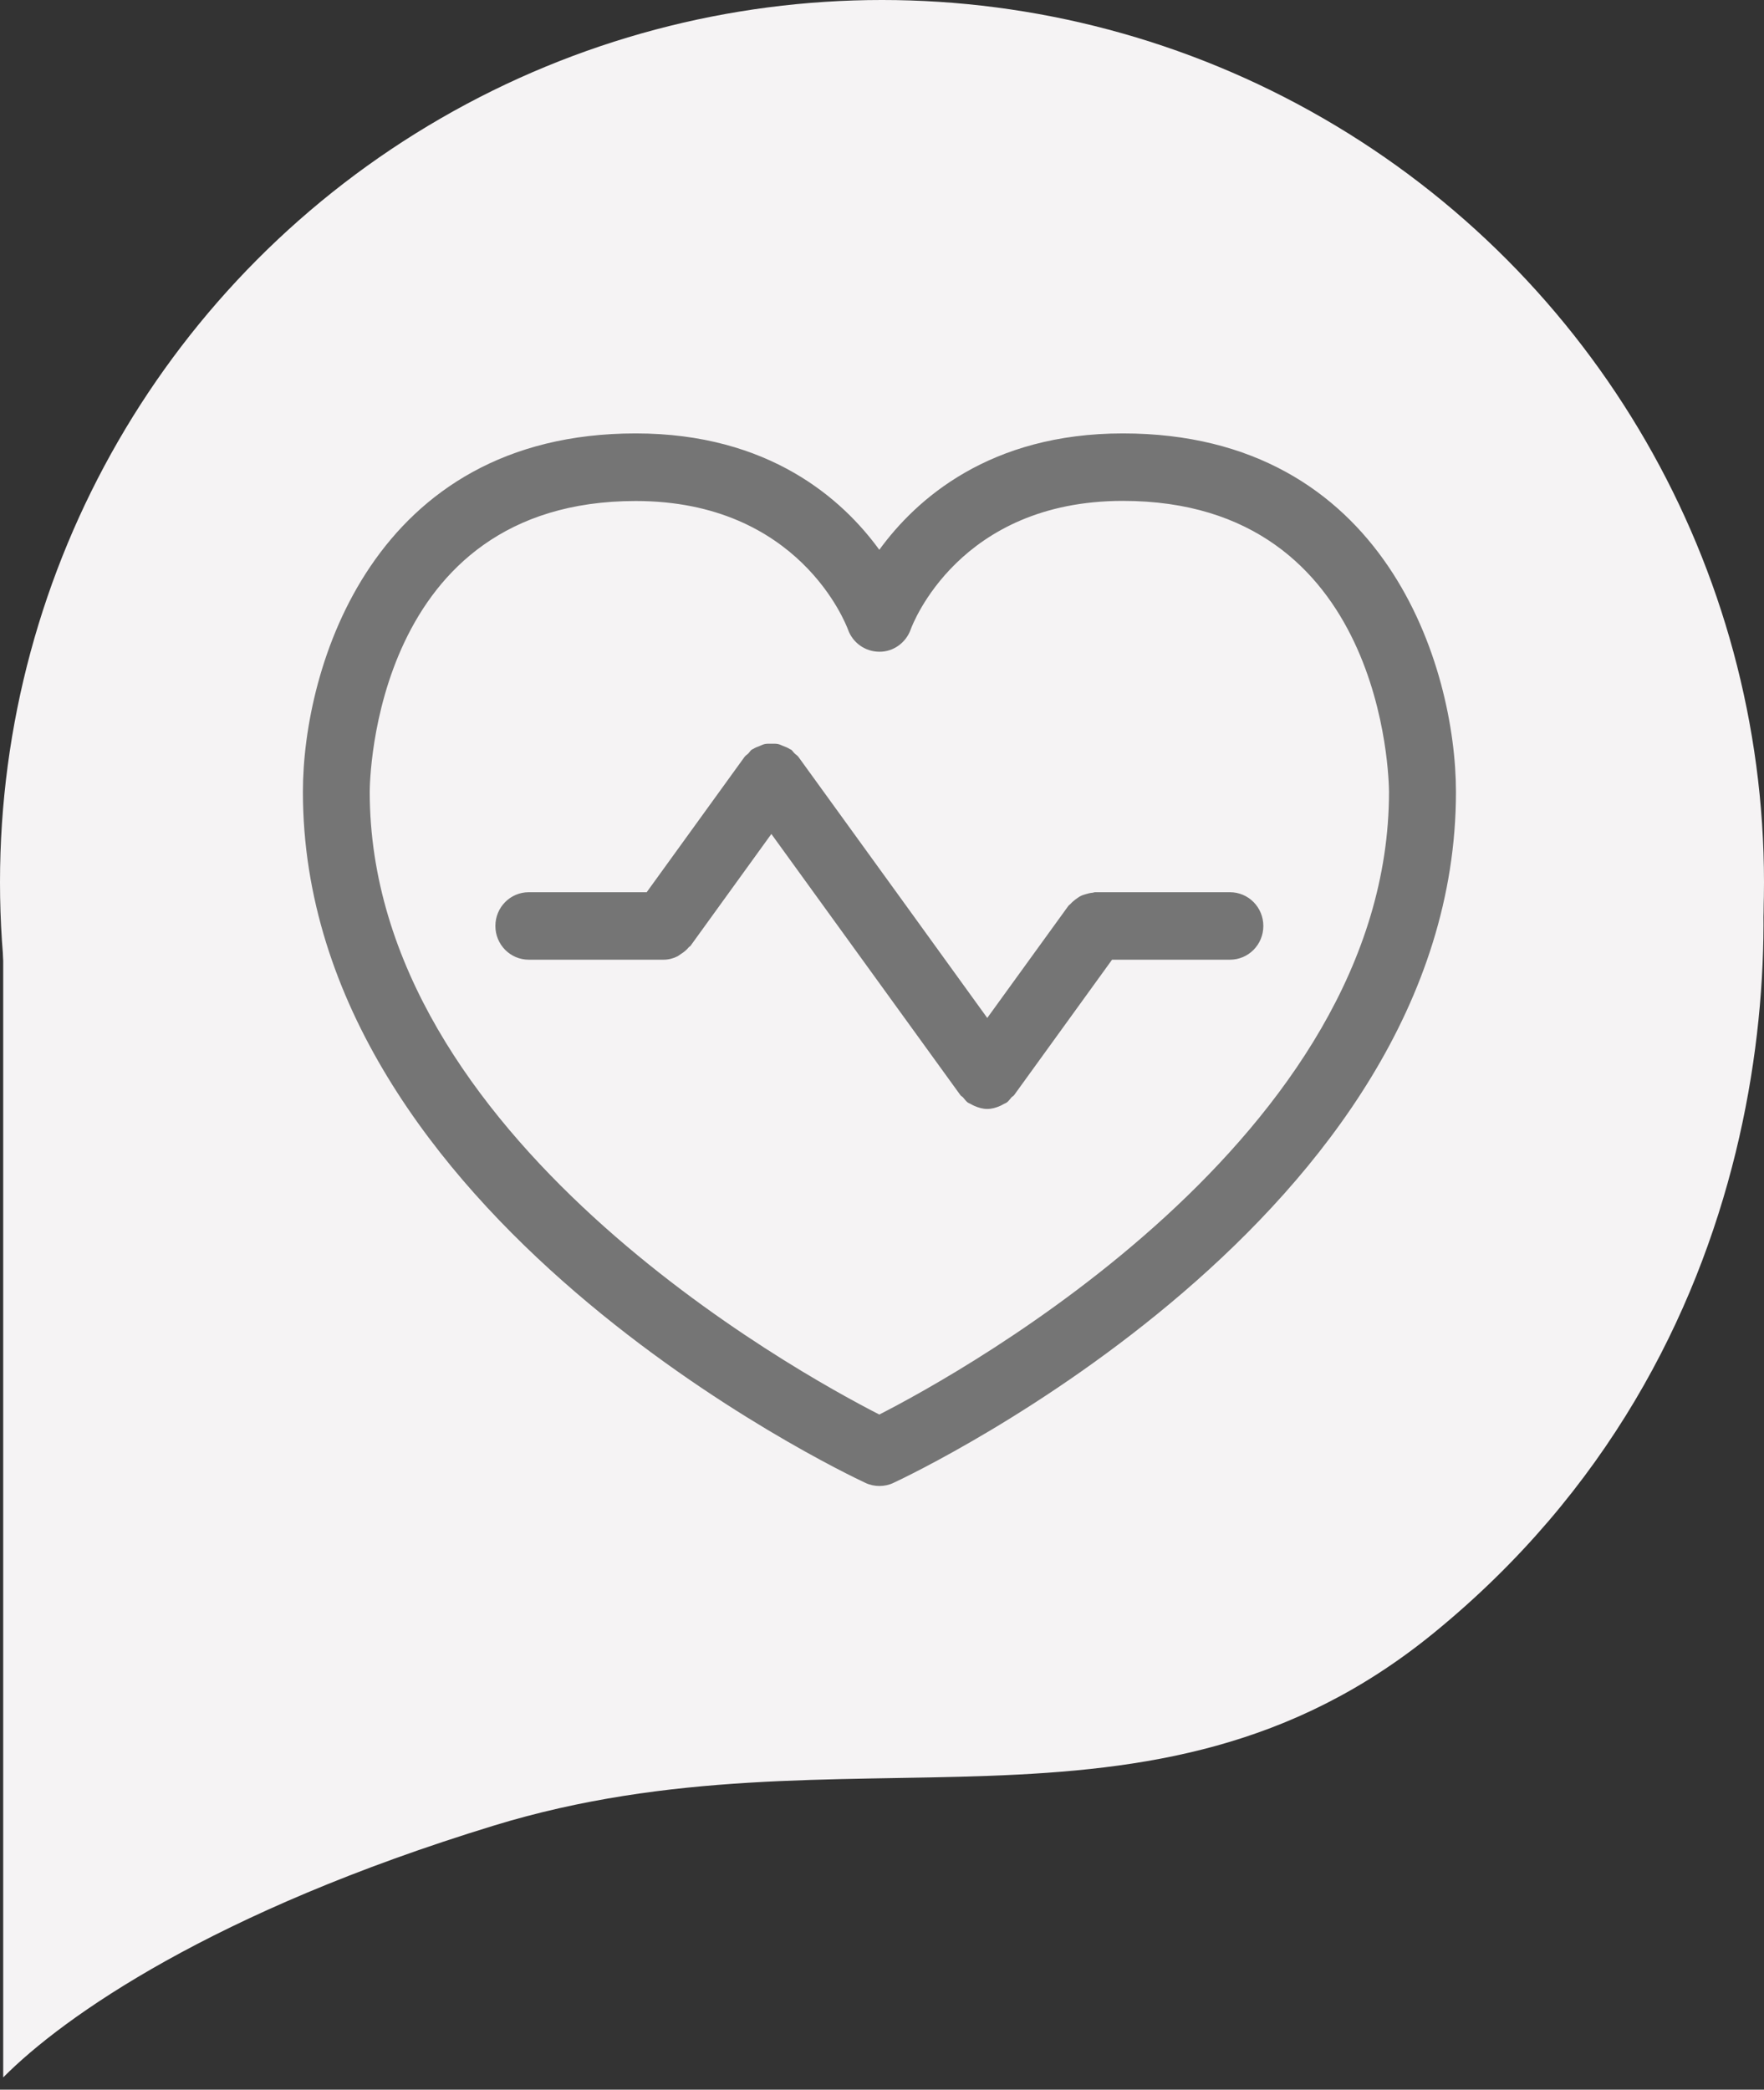
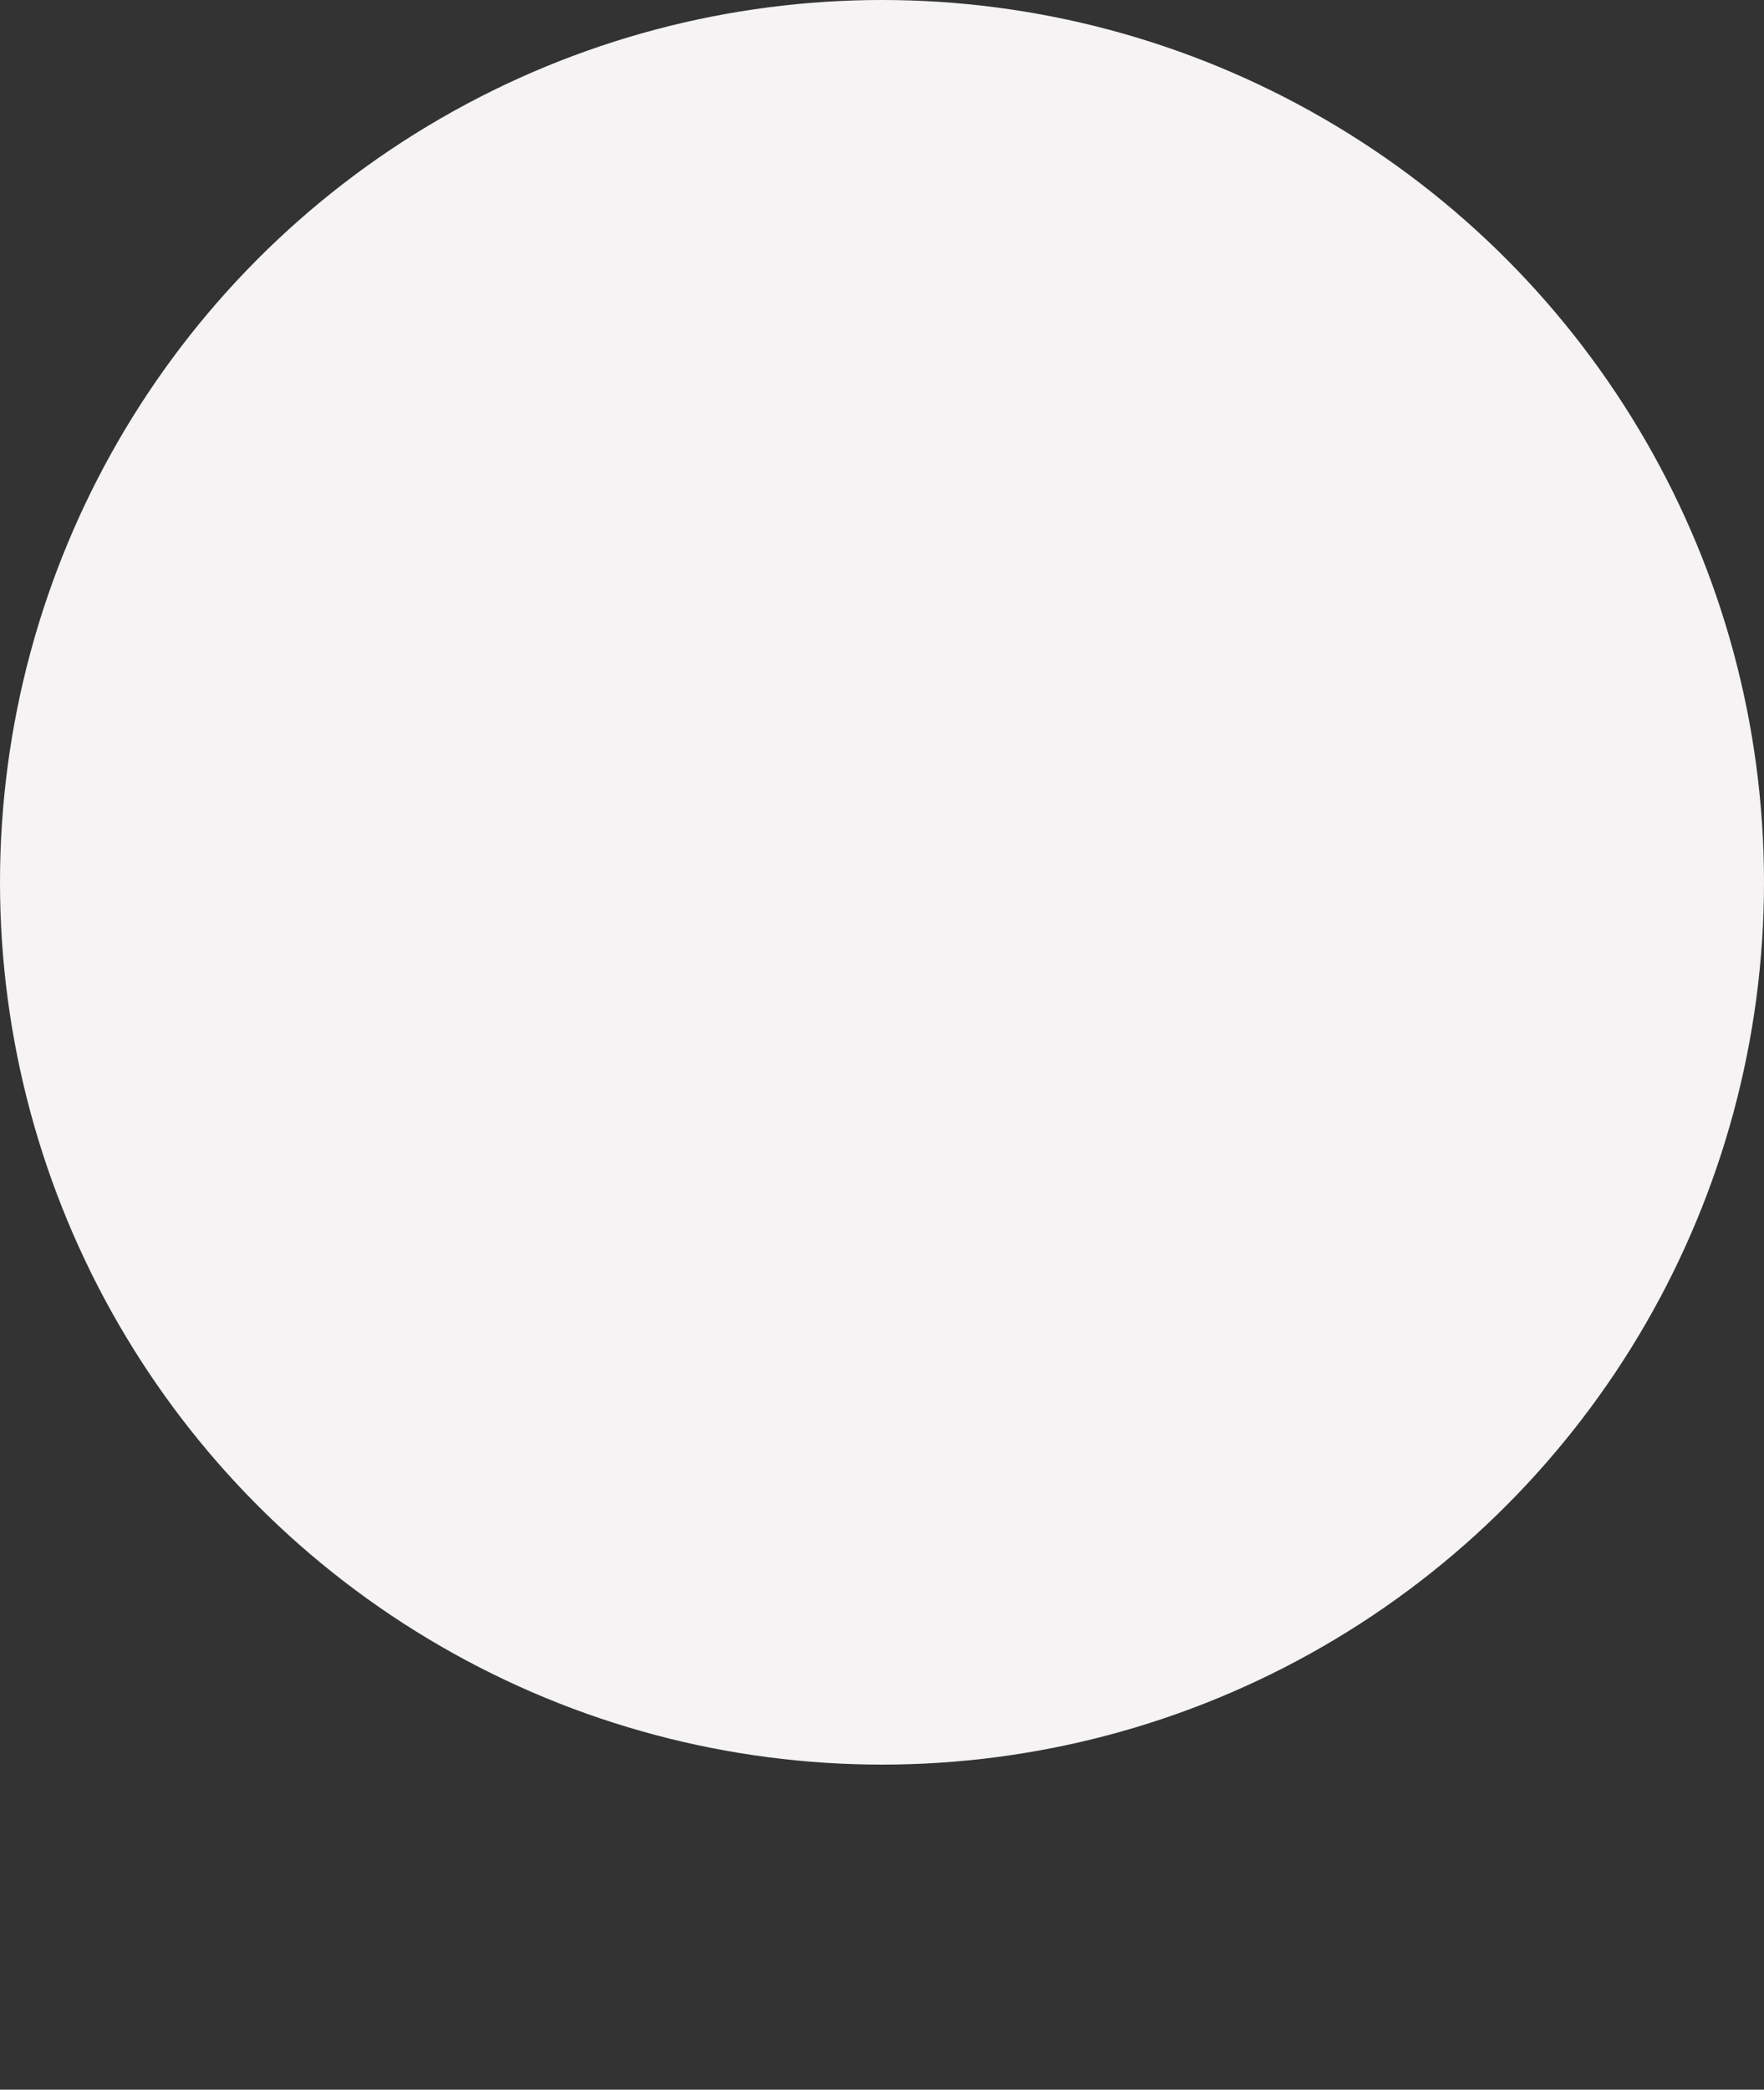
<svg xmlns="http://www.w3.org/2000/svg" width="114" height="135" viewBox="0 0 114 135" fill="none">
  <rect x="0" y="0" width="114" height="135" fill="#333333" stroke="none" />
  <circle cx="57" cy="57" r="57" transform="matrix(-1 0 0 1 114 0)" fill="#F5F3F4" />
-   <path d="M92.651 105.502C115.119 87.179 115.485 60.005 112.86 48.709L0.207 55.653V134.209C4.111 130.271 13.763 123.493 31.92 117.938C54.616 110.995 74.307 120.461 92.651 105.502Z" fill="#F5F3F4" />
  <g clip-path="url(#clip0_301_2)">
    <path d="M41.084 32.367C51.655 32.367 54.67 40.336 54.797 40.657C55.1 41.526 55.911 42.097 56.818 42.105C57.717 42.121 58.544 41.534 58.854 40.666C58.974 40.328 61.996 32.359 72.568 32.359C89.495 32.359 89.758 50.388 89.766 51.152C89.766 73.443 62.211 88.634 56.826 91.384C51.441 88.634 23.894 73.475 23.894 51.16C23.894 50.396 24.156 32.367 41.084 32.367ZM55.927 95.799C56.213 95.936 56.523 96 56.834 96C57.144 96 57.454 95.936 57.741 95.799C59.228 95.107 94.093 78.534 94.093 51.152C94.085 43.15 89.583 28 72.568 28C63.945 28 59.204 32.254 56.826 35.519C54.455 32.254 49.706 28 41.084 28C24.069 28 19.575 43.15 19.575 51.152C19.575 78.534 54.439 95.107 55.927 95.799Z" fill="#757575" />
-     <path d="M42.881 62C43.208 62 43.51 61.92 43.78 61.783C43.86 61.743 43.915 61.686 43.995 61.638C44.194 61.517 44.369 61.373 44.512 61.196C44.544 61.156 44.592 61.148 44.623 61.107L49.85 53.878L55.084 61.107L62.06 70.741C62.108 70.814 62.187 70.838 62.243 70.902C62.338 71.007 62.41 71.127 62.529 71.216C62.593 71.264 62.672 71.288 62.744 71.328C62.816 71.368 62.879 71.409 62.959 71.441C63.229 71.561 63.516 71.642 63.802 71.642C64.088 71.642 64.375 71.561 64.645 71.441C64.717 71.409 64.788 71.368 64.86 71.328C64.931 71.288 65.011 71.264 65.075 71.216C65.194 71.127 65.266 71.007 65.361 70.902C65.417 70.838 65.496 70.814 65.544 70.741L71.868 62H79.488C80.682 62 81.644 61.027 81.644 59.821C81.644 58.614 80.682 57.641 79.488 57.641H70.77C70.715 57.641 70.667 57.666 70.619 57.674C70.468 57.682 70.325 57.722 70.181 57.762C70.054 57.802 69.927 57.834 69.816 57.899C69.696 57.963 69.593 58.044 69.481 58.124C69.362 58.212 69.259 58.309 69.155 58.422C69.116 58.462 69.068 58.486 69.036 58.534L63.802 65.763L58.576 58.534L51.6 48.9C51.528 48.804 51.425 48.747 51.345 48.667C51.266 48.595 51.218 48.498 51.13 48.434C51.106 48.418 51.075 48.41 51.043 48.394C50.907 48.305 50.764 48.249 50.613 48.193C50.494 48.144 50.383 48.088 50.263 48.064C50.128 48.04 49.993 48.048 49.858 48.048C49.714 48.048 49.579 48.04 49.444 48.064C49.325 48.088 49.205 48.144 49.094 48.193C48.951 48.249 48.807 48.297 48.672 48.386C48.641 48.402 48.609 48.41 48.585 48.426C48.489 48.498 48.442 48.595 48.362 48.675C48.282 48.755 48.187 48.804 48.115 48.9L41.792 57.641H34.171C32.978 57.641 32.015 58.614 32.015 59.821C32.015 61.027 32.978 62 34.171 62H42.881Z" fill="#757575" />
  </g>
  <defs>
    <clipPath id="clip0_301_2">
-       <rect width="74.511" height="68" fill="white" transform="translate(19.575 28)" />
-     </clipPath>
+       </clipPath>
  </defs>
</svg>